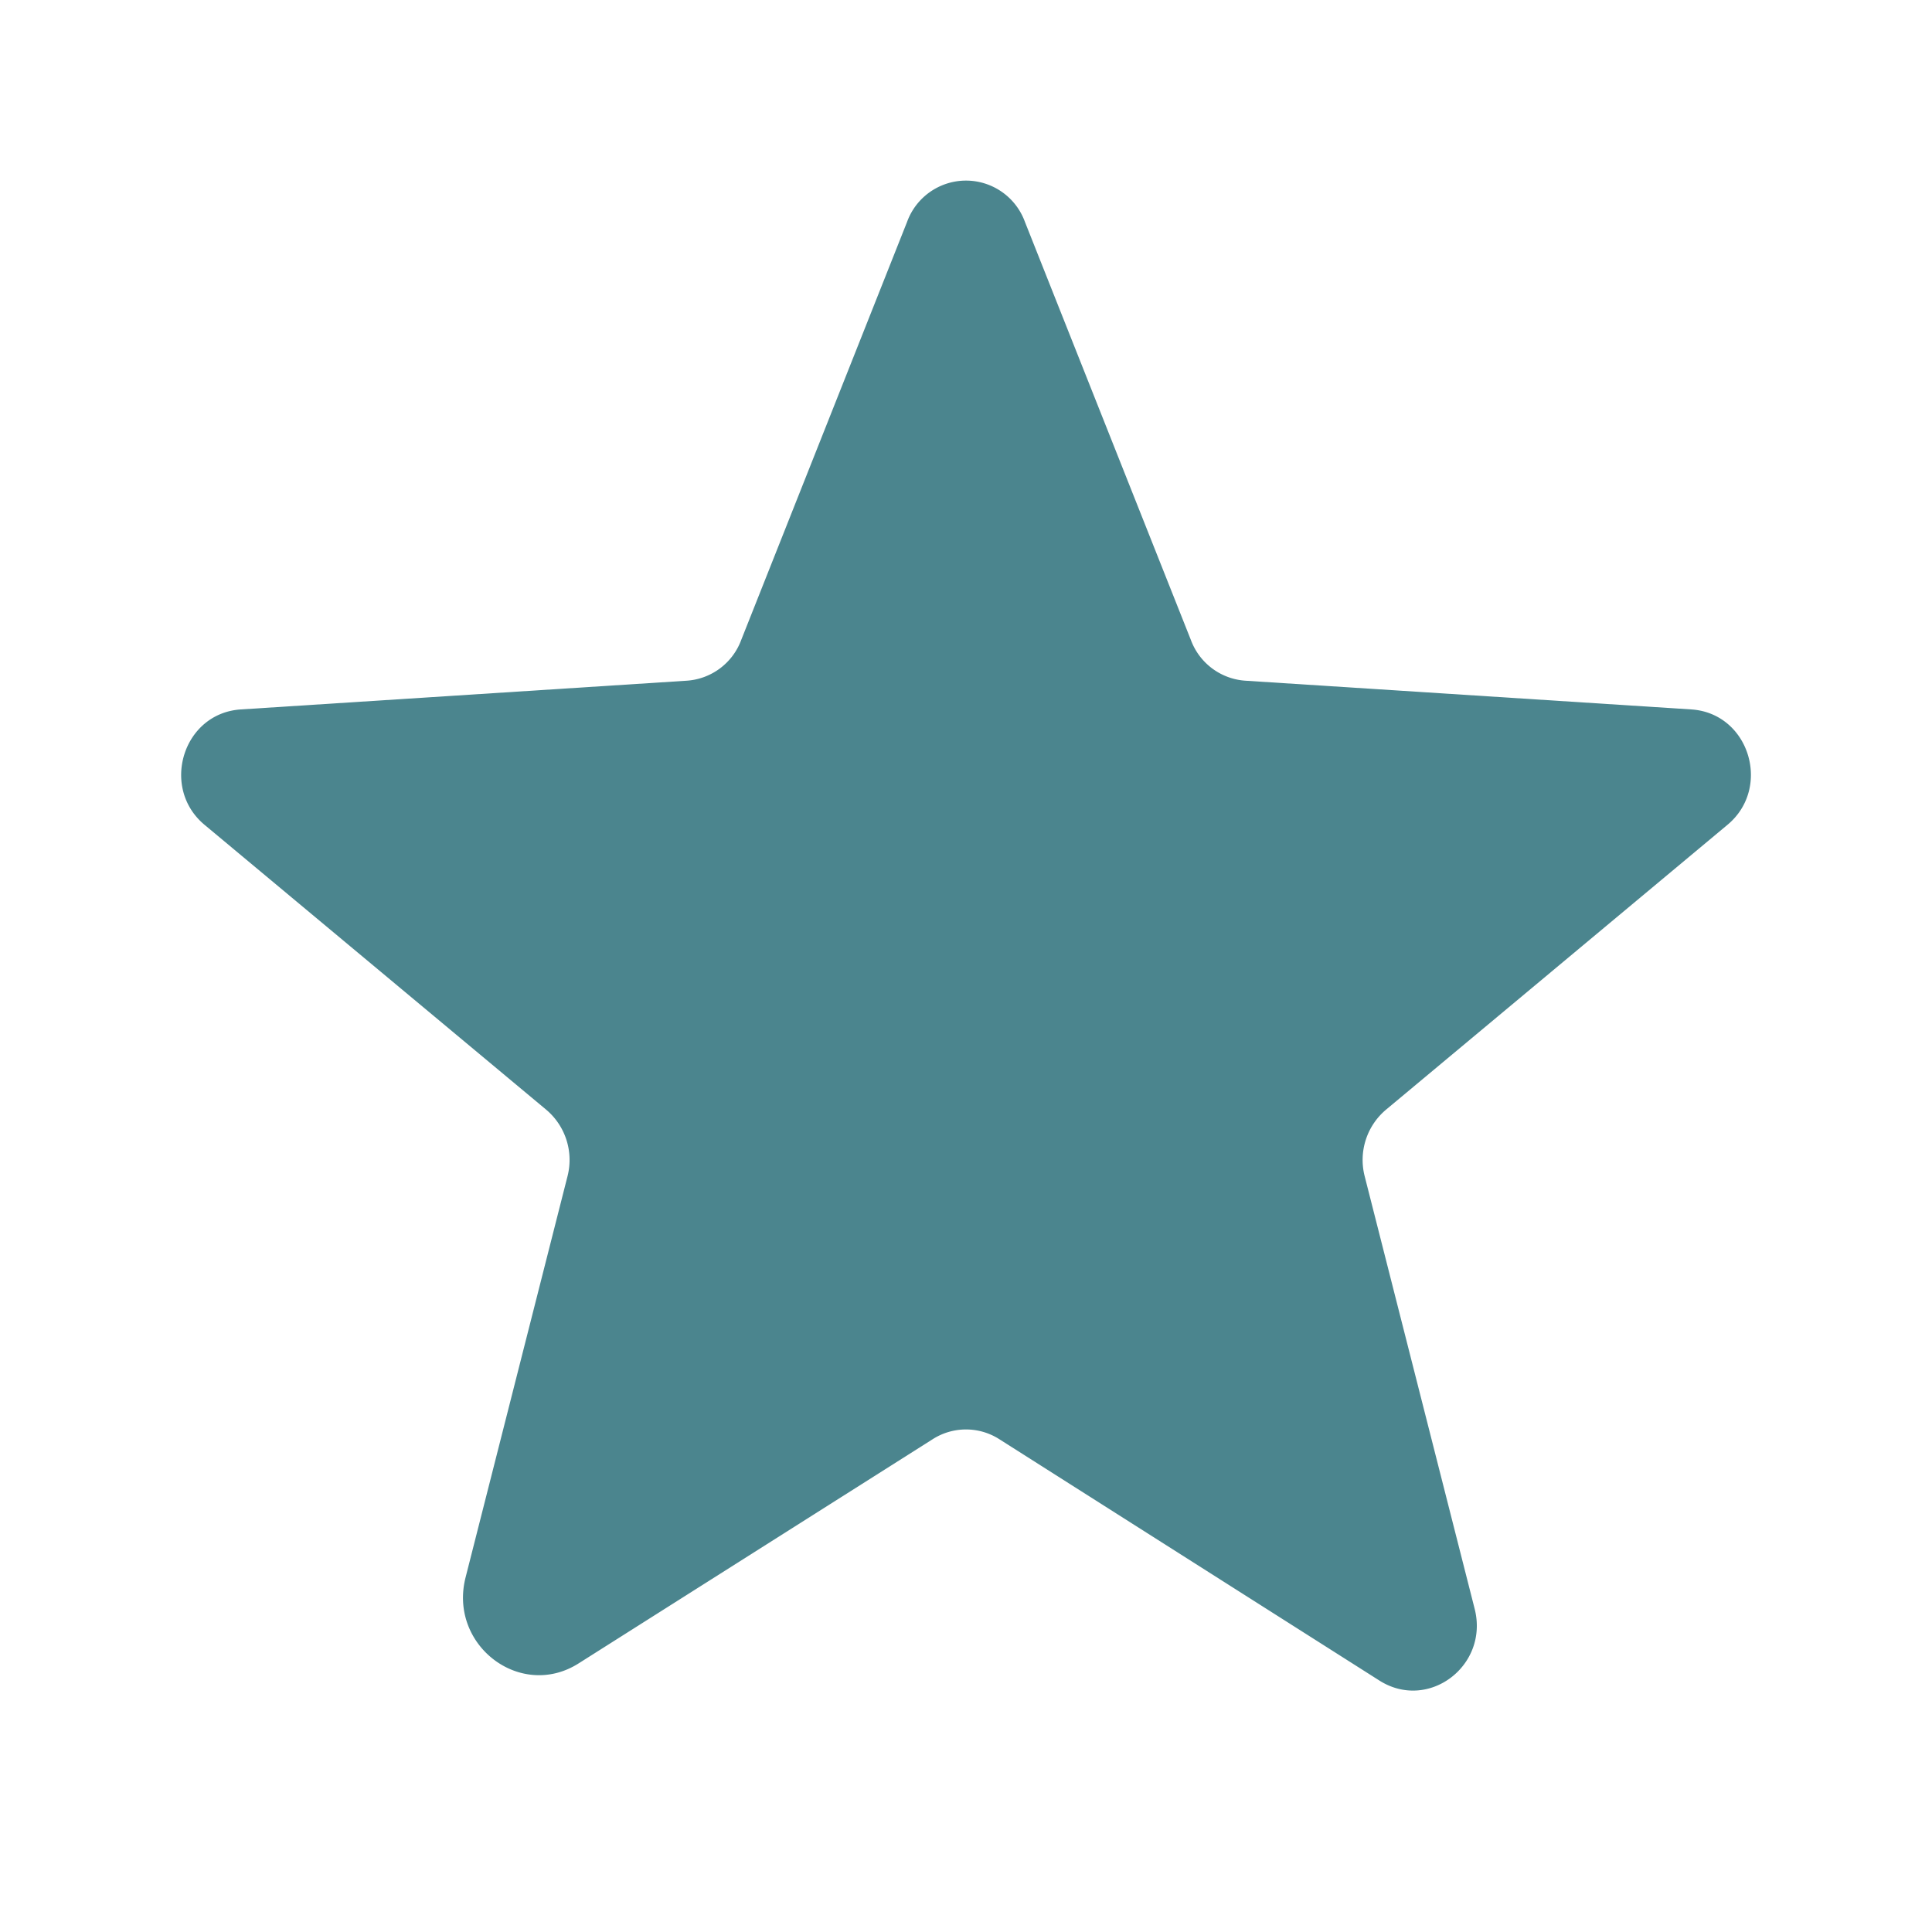
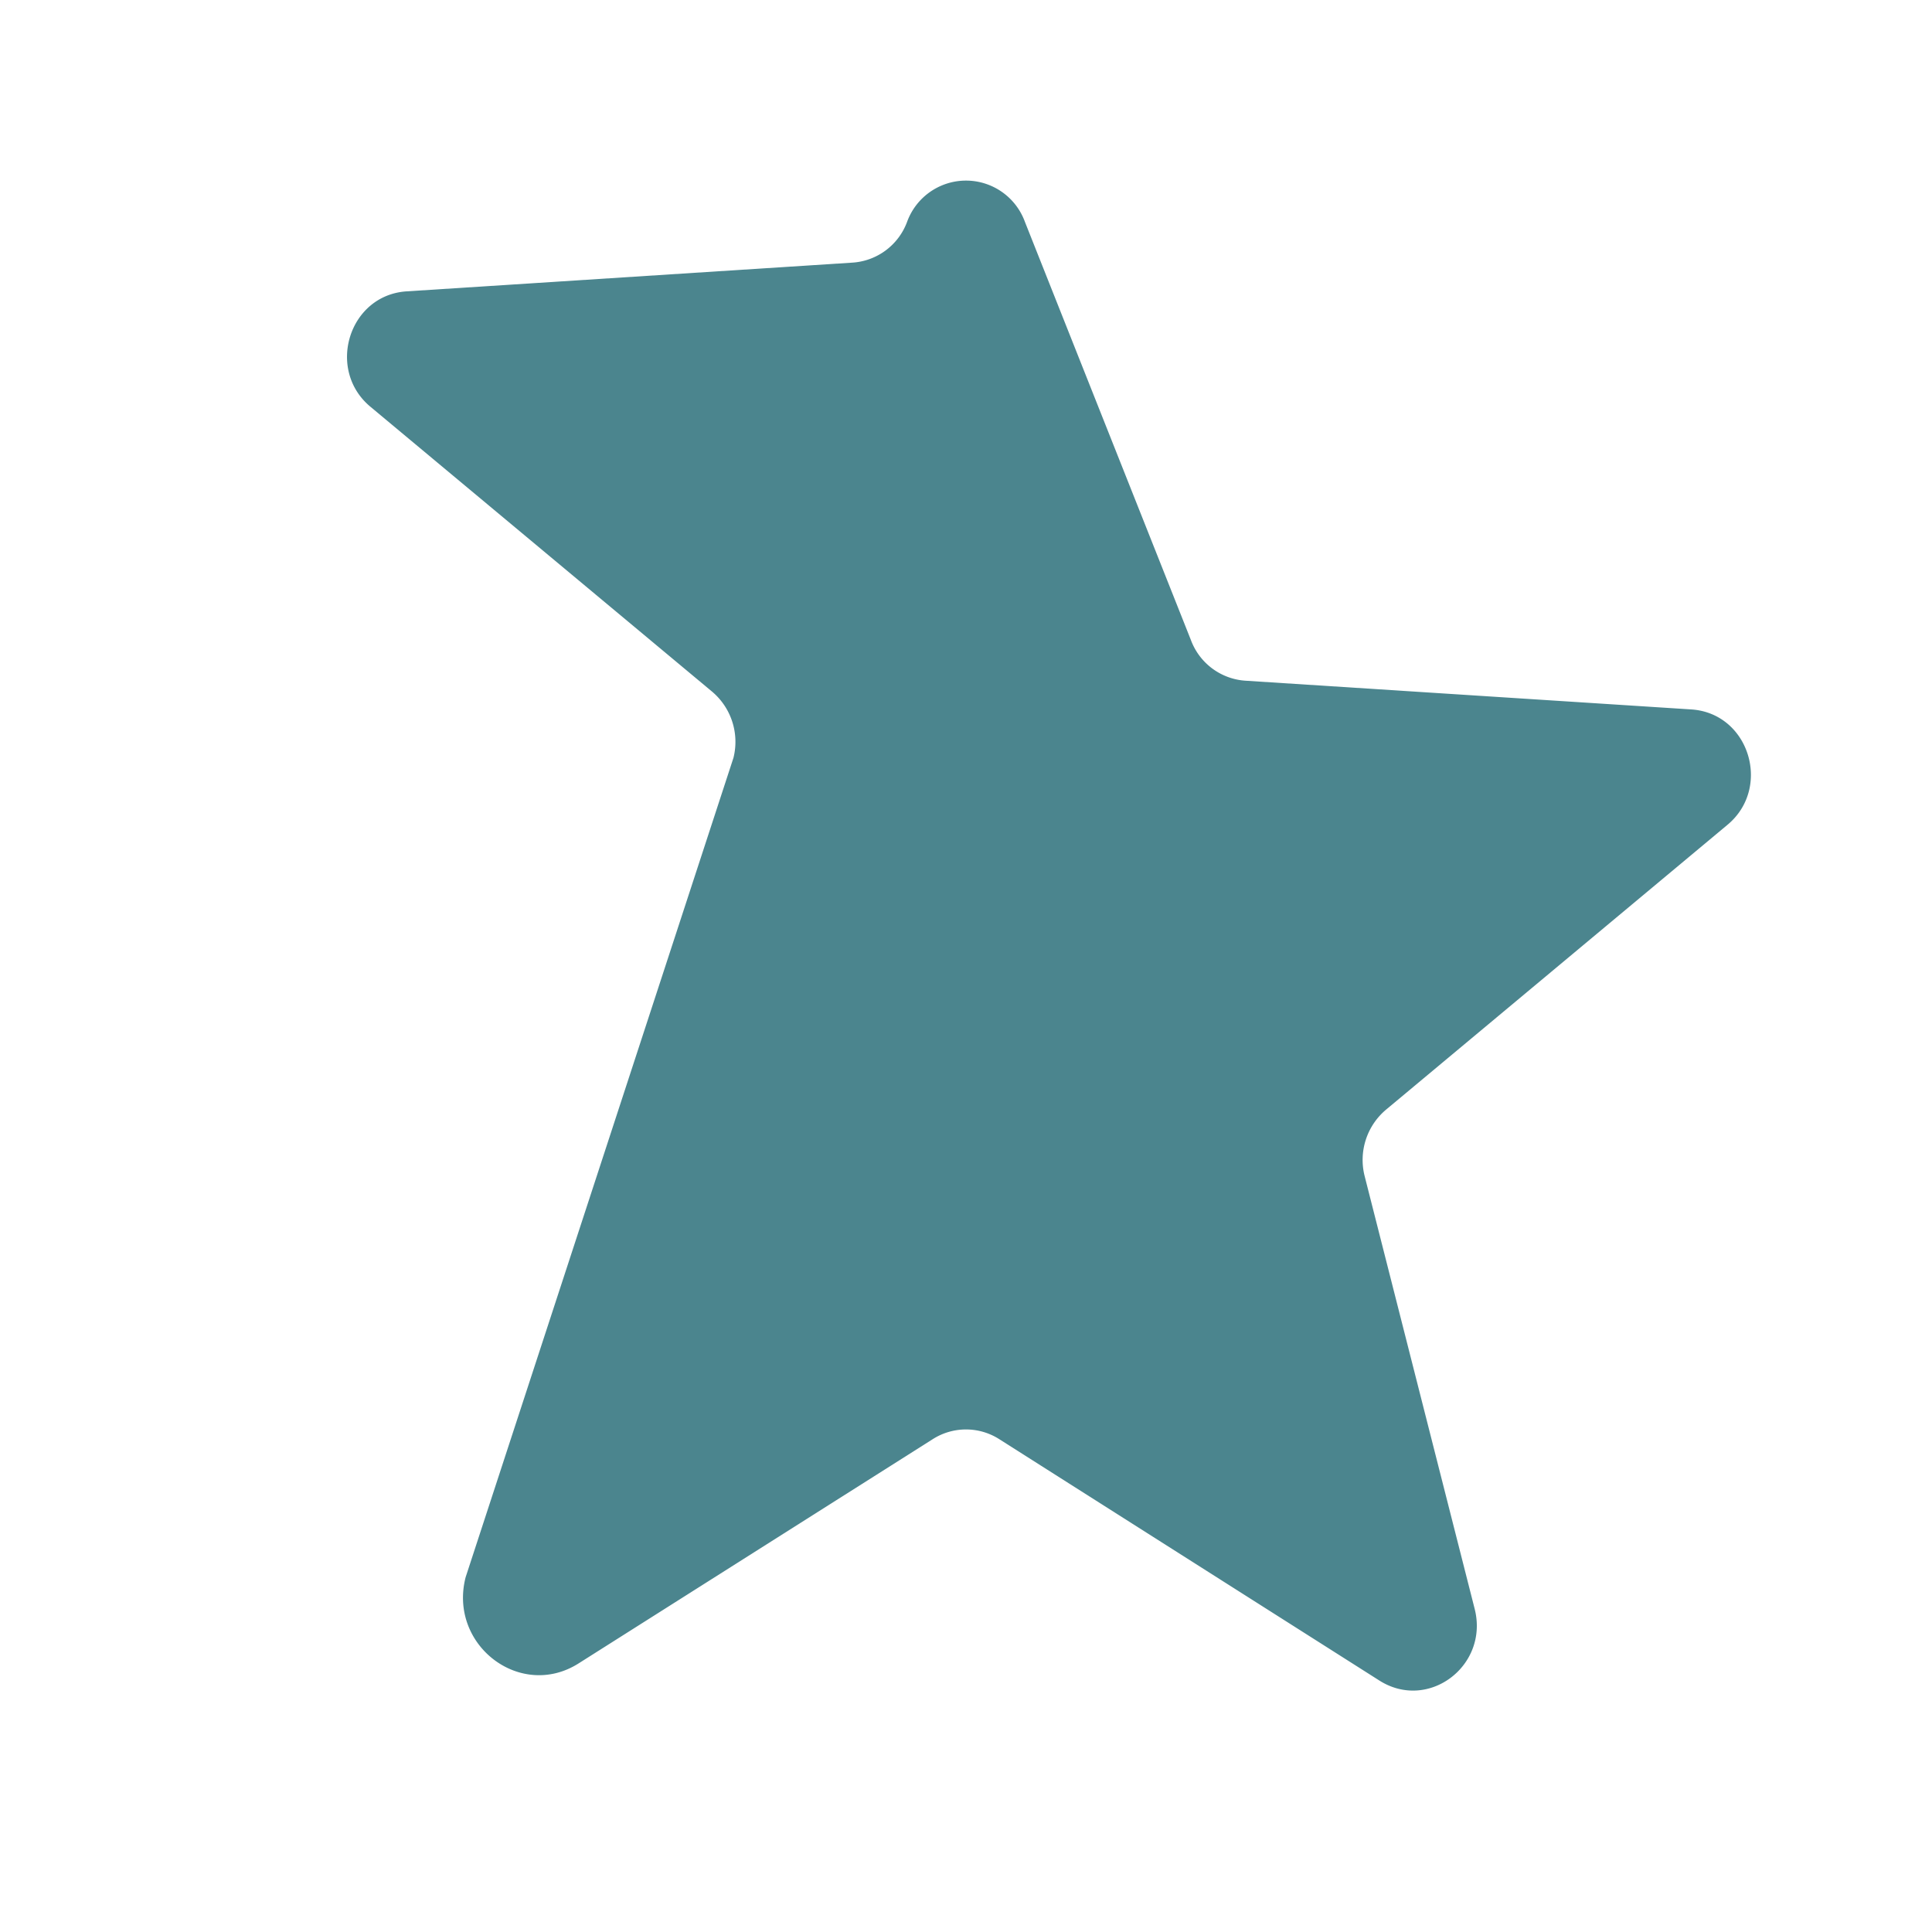
<svg xmlns="http://www.w3.org/2000/svg" width="20" height="20" fill="none">
-   <path d="m10.344 14.898 3.937 2.5c.508.32 1.133-.156.985-.742l-1.14-4.484a.68.68 0 0 1 .226-.688l3.53-2.945c.462-.383.227-1.156-.374-1.195l-4.61-.297a.648.648 0 0 1-.57-.422L10.61 2.297a.649.649 0 0 0-1.22 0L7.673 6.625a.648.648 0 0 1-.57.422l-4.61.297c-.601.039-.836.812-.375 1.195l3.532 2.945a.68.68 0 0 1 .226.688L4.82 16.328c-.18.703.57 1.274 1.172.89l3.664-2.32a.64.64 0 0 1 .688 0Z" fill="#4b858e" />
+   <path d="m10.344 14.898 3.937 2.5c.508.32 1.133-.156.985-.742l-1.14-4.484a.68.68 0 0 1 .226-.688l3.53-2.945c.462-.383.227-1.156-.374-1.195l-4.61-.297a.648.648 0 0 1-.57-.422L10.61 2.297a.649.649 0 0 0-1.22 0a.648.648 0 0 1-.57.422l-4.61.297c-.601.039-.836.812-.375 1.195l3.532 2.945a.68.68 0 0 1 .226.688L4.82 16.328c-.18.703.57 1.274 1.172.89l3.664-2.32a.64.64 0 0 1 .688 0Z" fill="#4b858e" />
</svg>